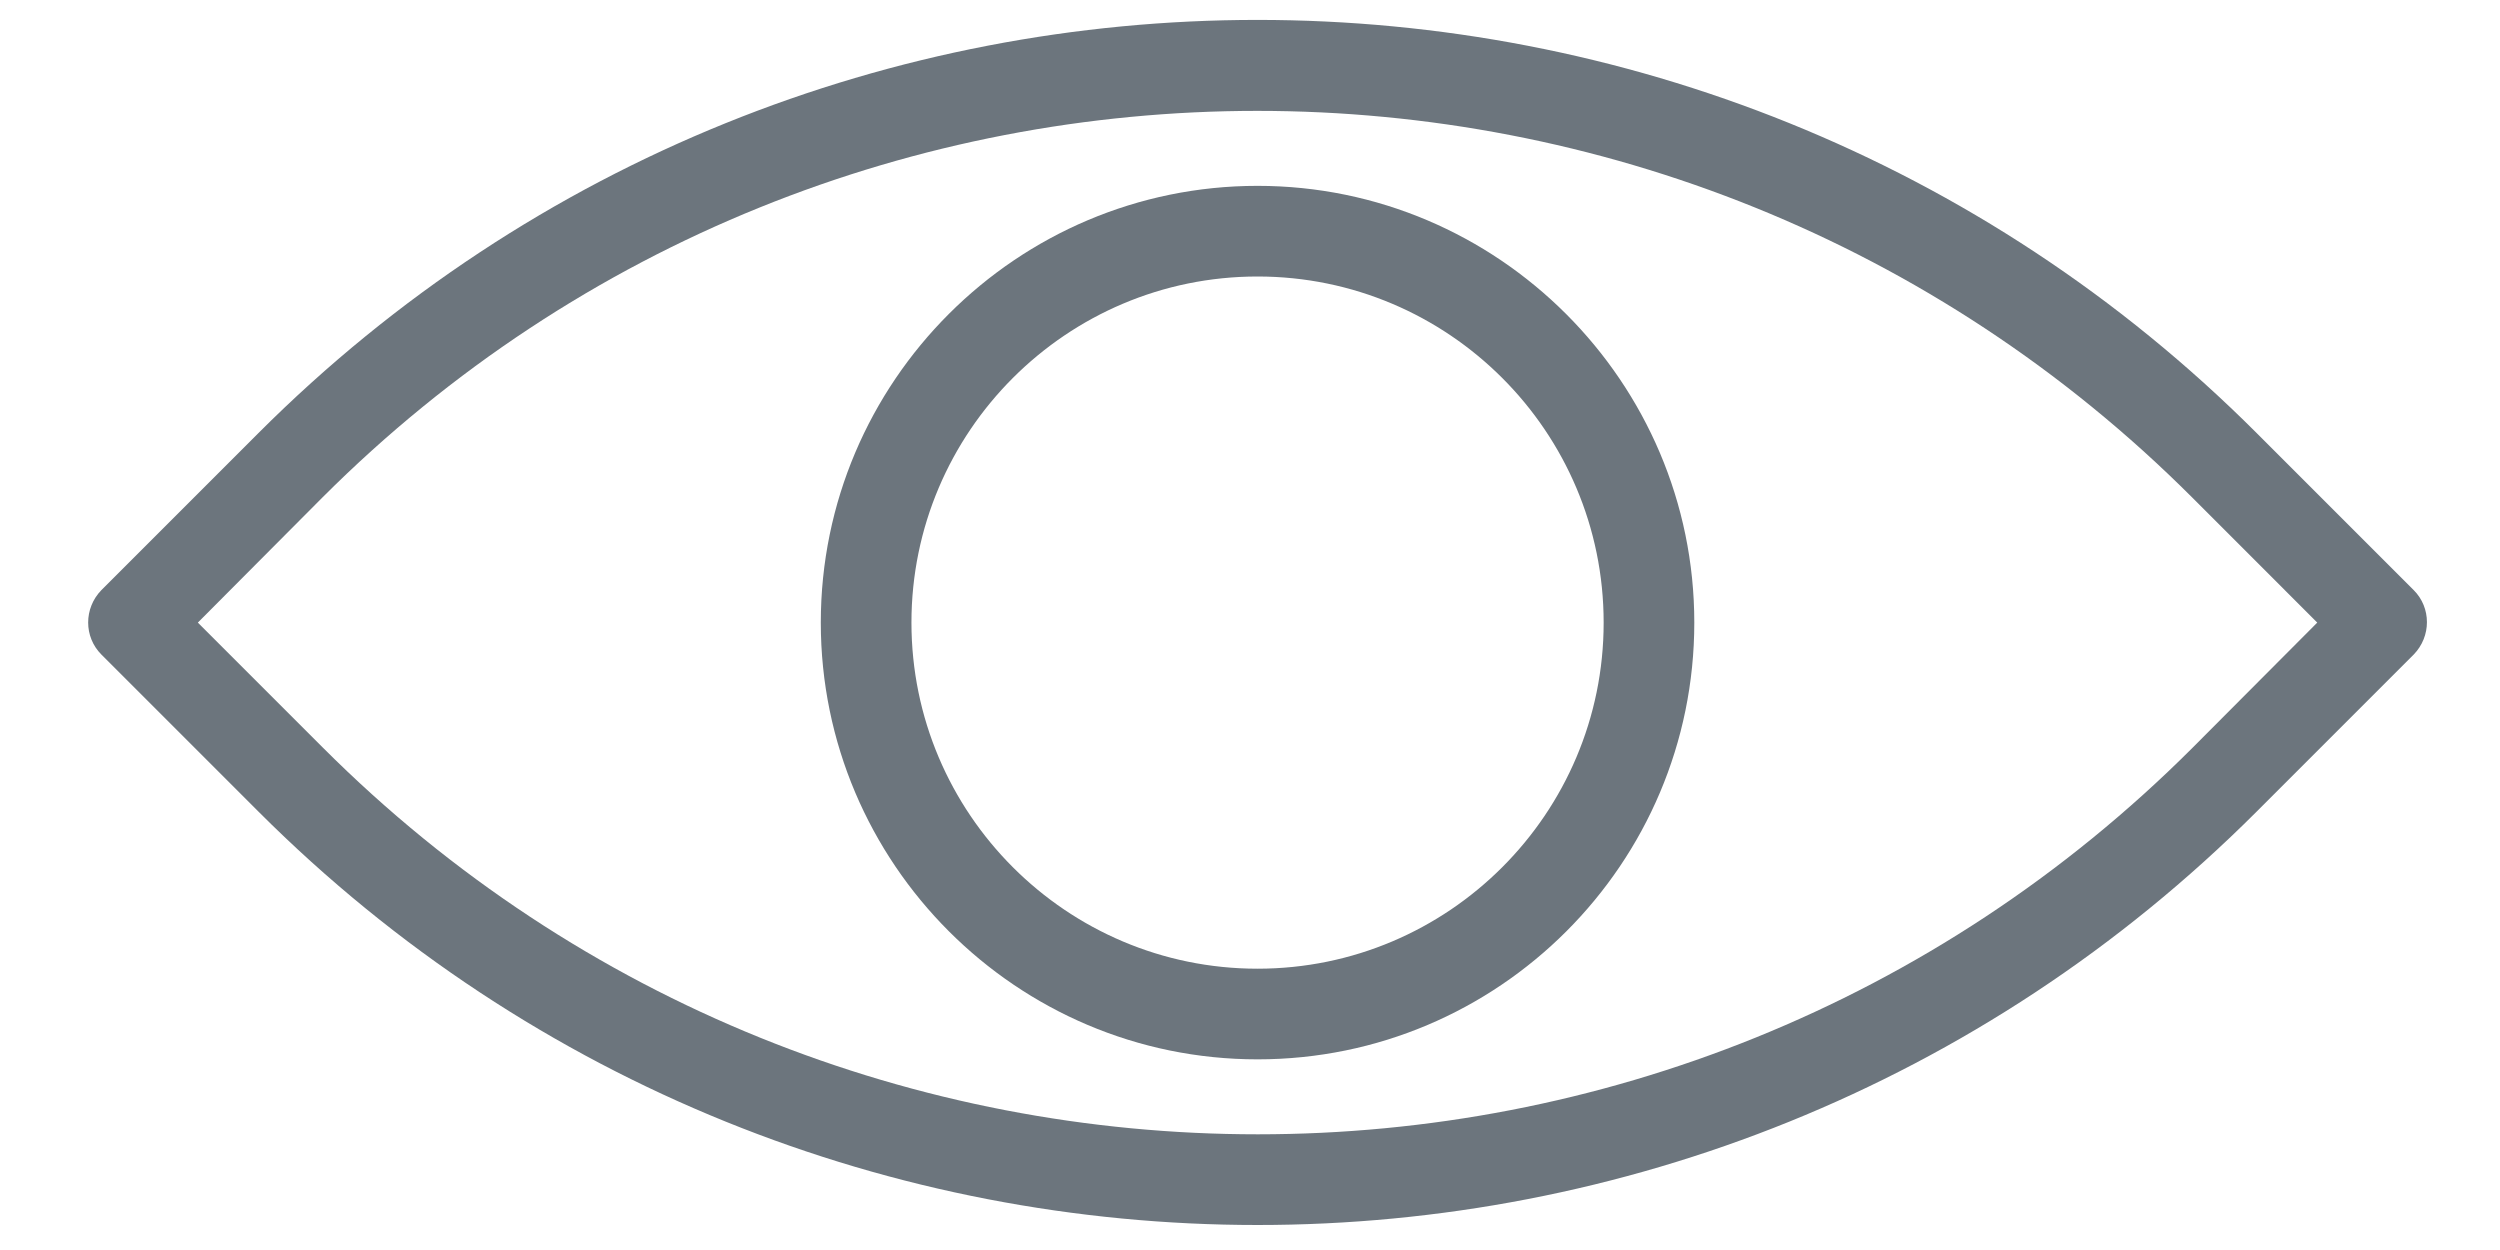
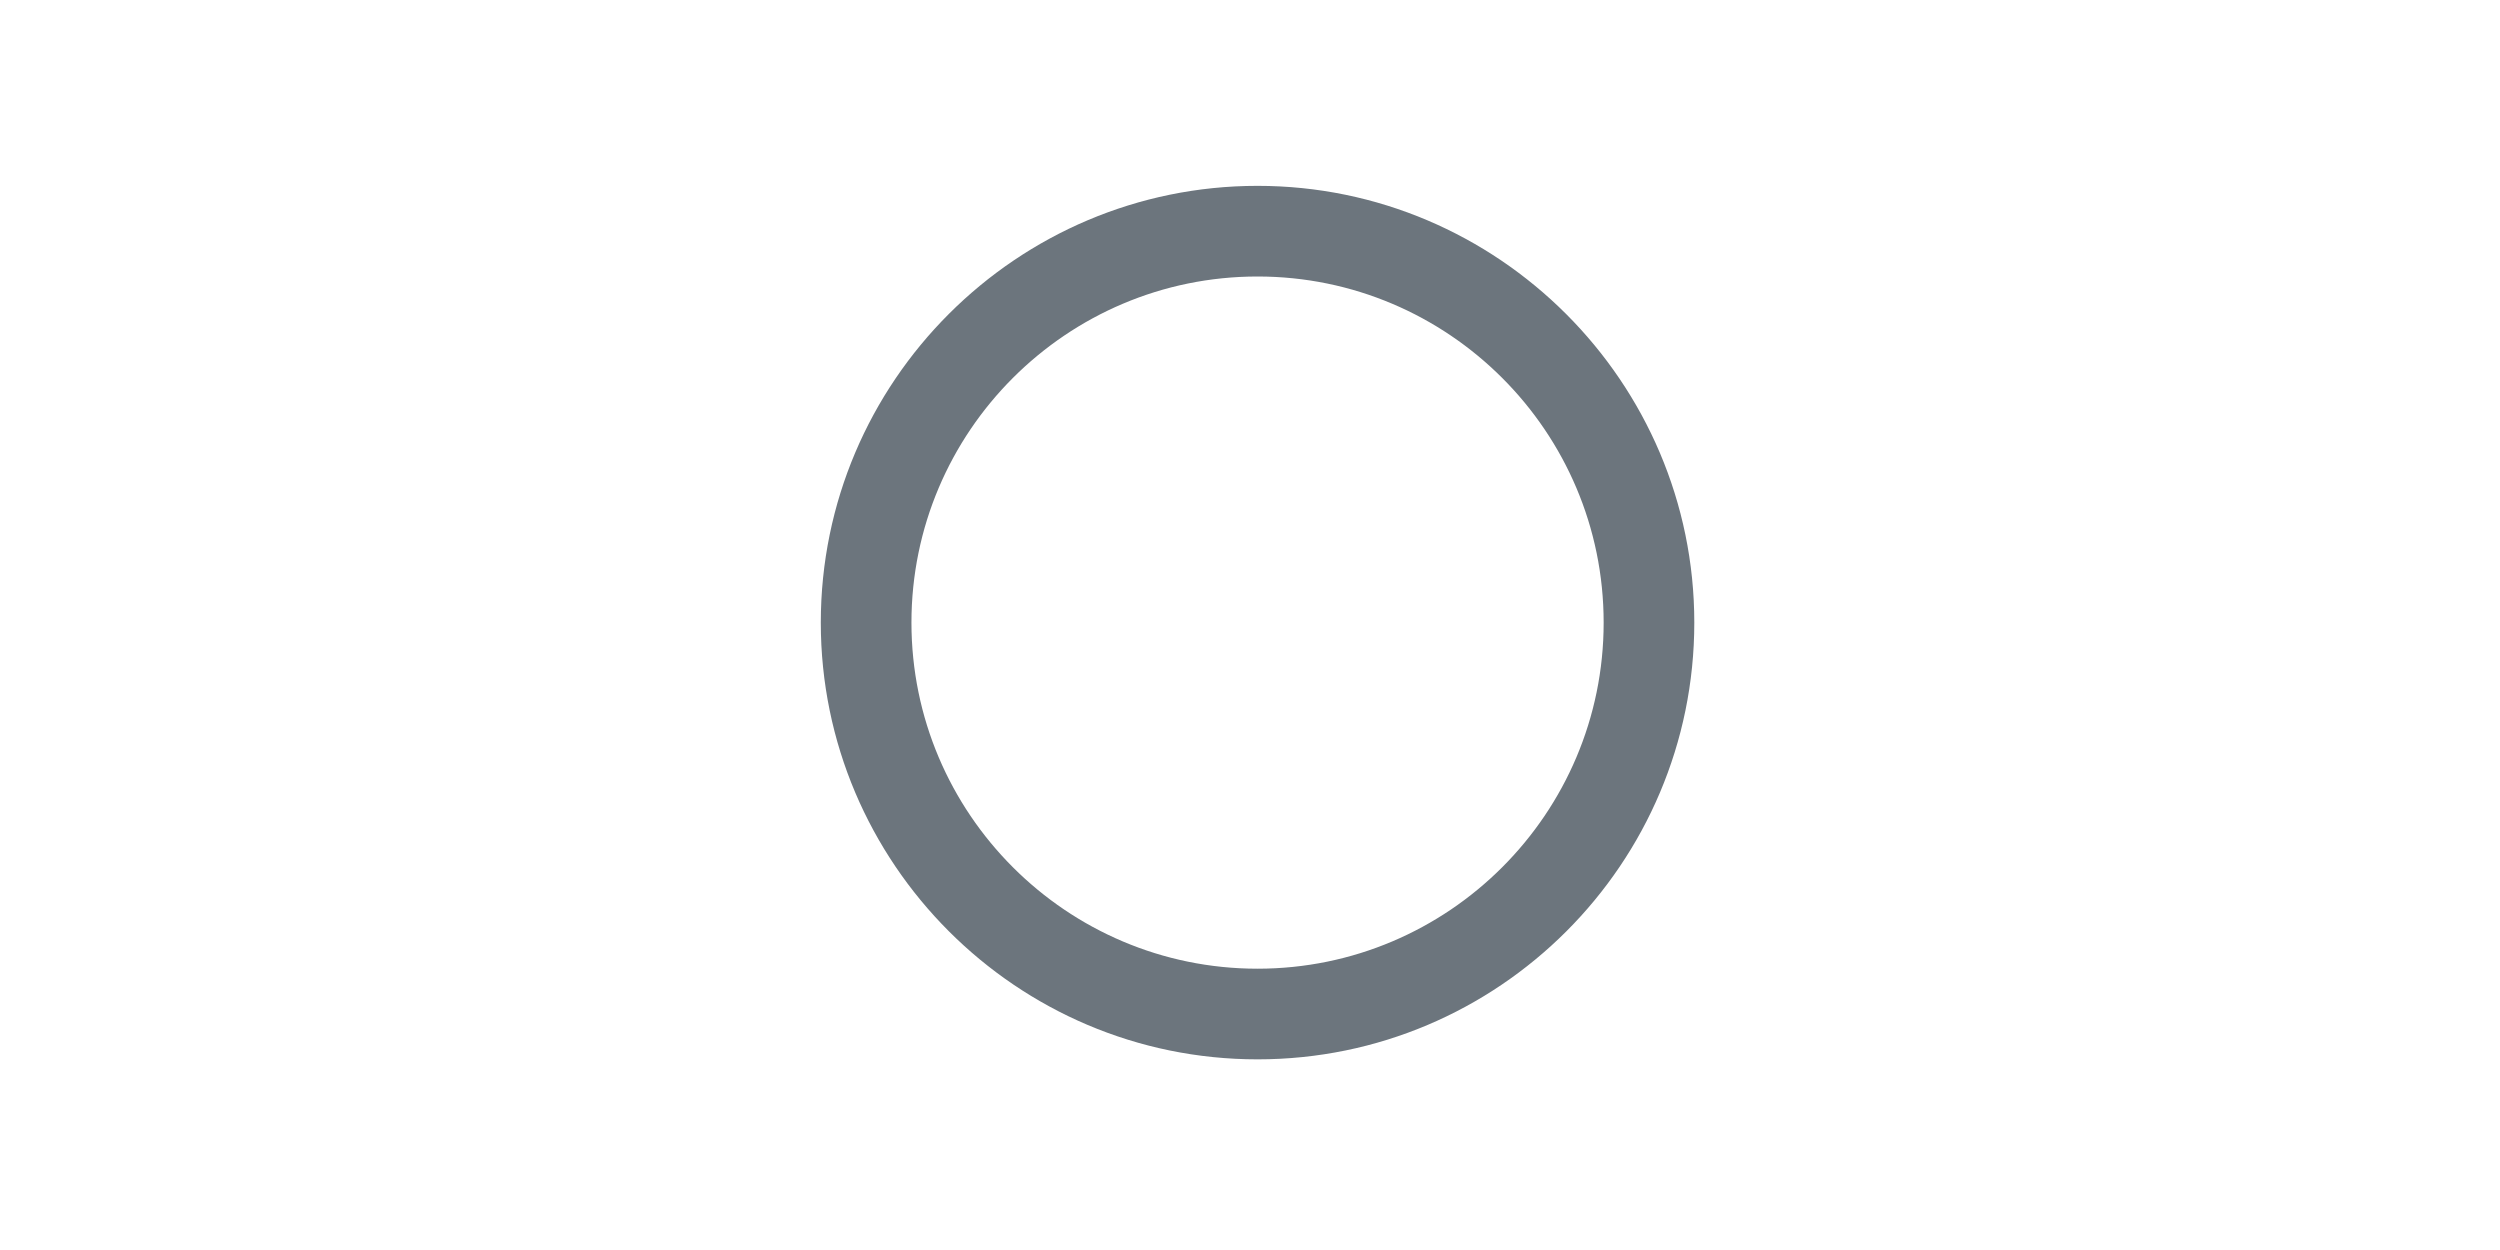
<svg xmlns="http://www.w3.org/2000/svg" version="1.1" id="Layer_1" x="0px" y="0px" viewBox="0 0 500 250" style="enable-background:new 0 0 500 250;" xml:space="preserve">
  <style type="text/css">
	.st0{fill:#6c757d;}
</style>
  <g>
    <g>
-       <path class="st0" d="M39.57,124.52l25.01,25.01c103.11,103.11,270.85,103.11,373.95,0l24.92-25.01L438.44,99.5    C335.33-3.6,167.59-3.6,64.48,99.5C64.48,99.5,39.57,124.52,39.57,124.52z M251.51,245c-72.37,0-144.73-27.59-199.82-82.68    l-31.41-31.41c-3.53-3.53-3.53-9.26,0-12.89l31.41-31.41c110.17-110.17,289.46-110.17,399.64,0l31.41,31.41    c3.53,3.53,3.53,9.26,0,12.89l-31.41,31.41C396.24,217.41,323.87,245,251.51,245L251.51,245z" />
      <path class="st0" d="M251.51,55.3c-38.19,0-69.22,31.03-69.22,69.22s31.03,69.22,69.22,69.22s69.22-31.03,69.22-69.22    S289.7,55.3,251.51,55.3z M251.51,211.87c-48.21,0-87.35-39.24-87.35-87.35c0-48.21,39.24-87.35,87.35-87.35    s87.35,39.24,87.35,87.35C338.86,172.73,299.72,211.87,251.51,211.87z" />
    </g>
  </g>
</svg>